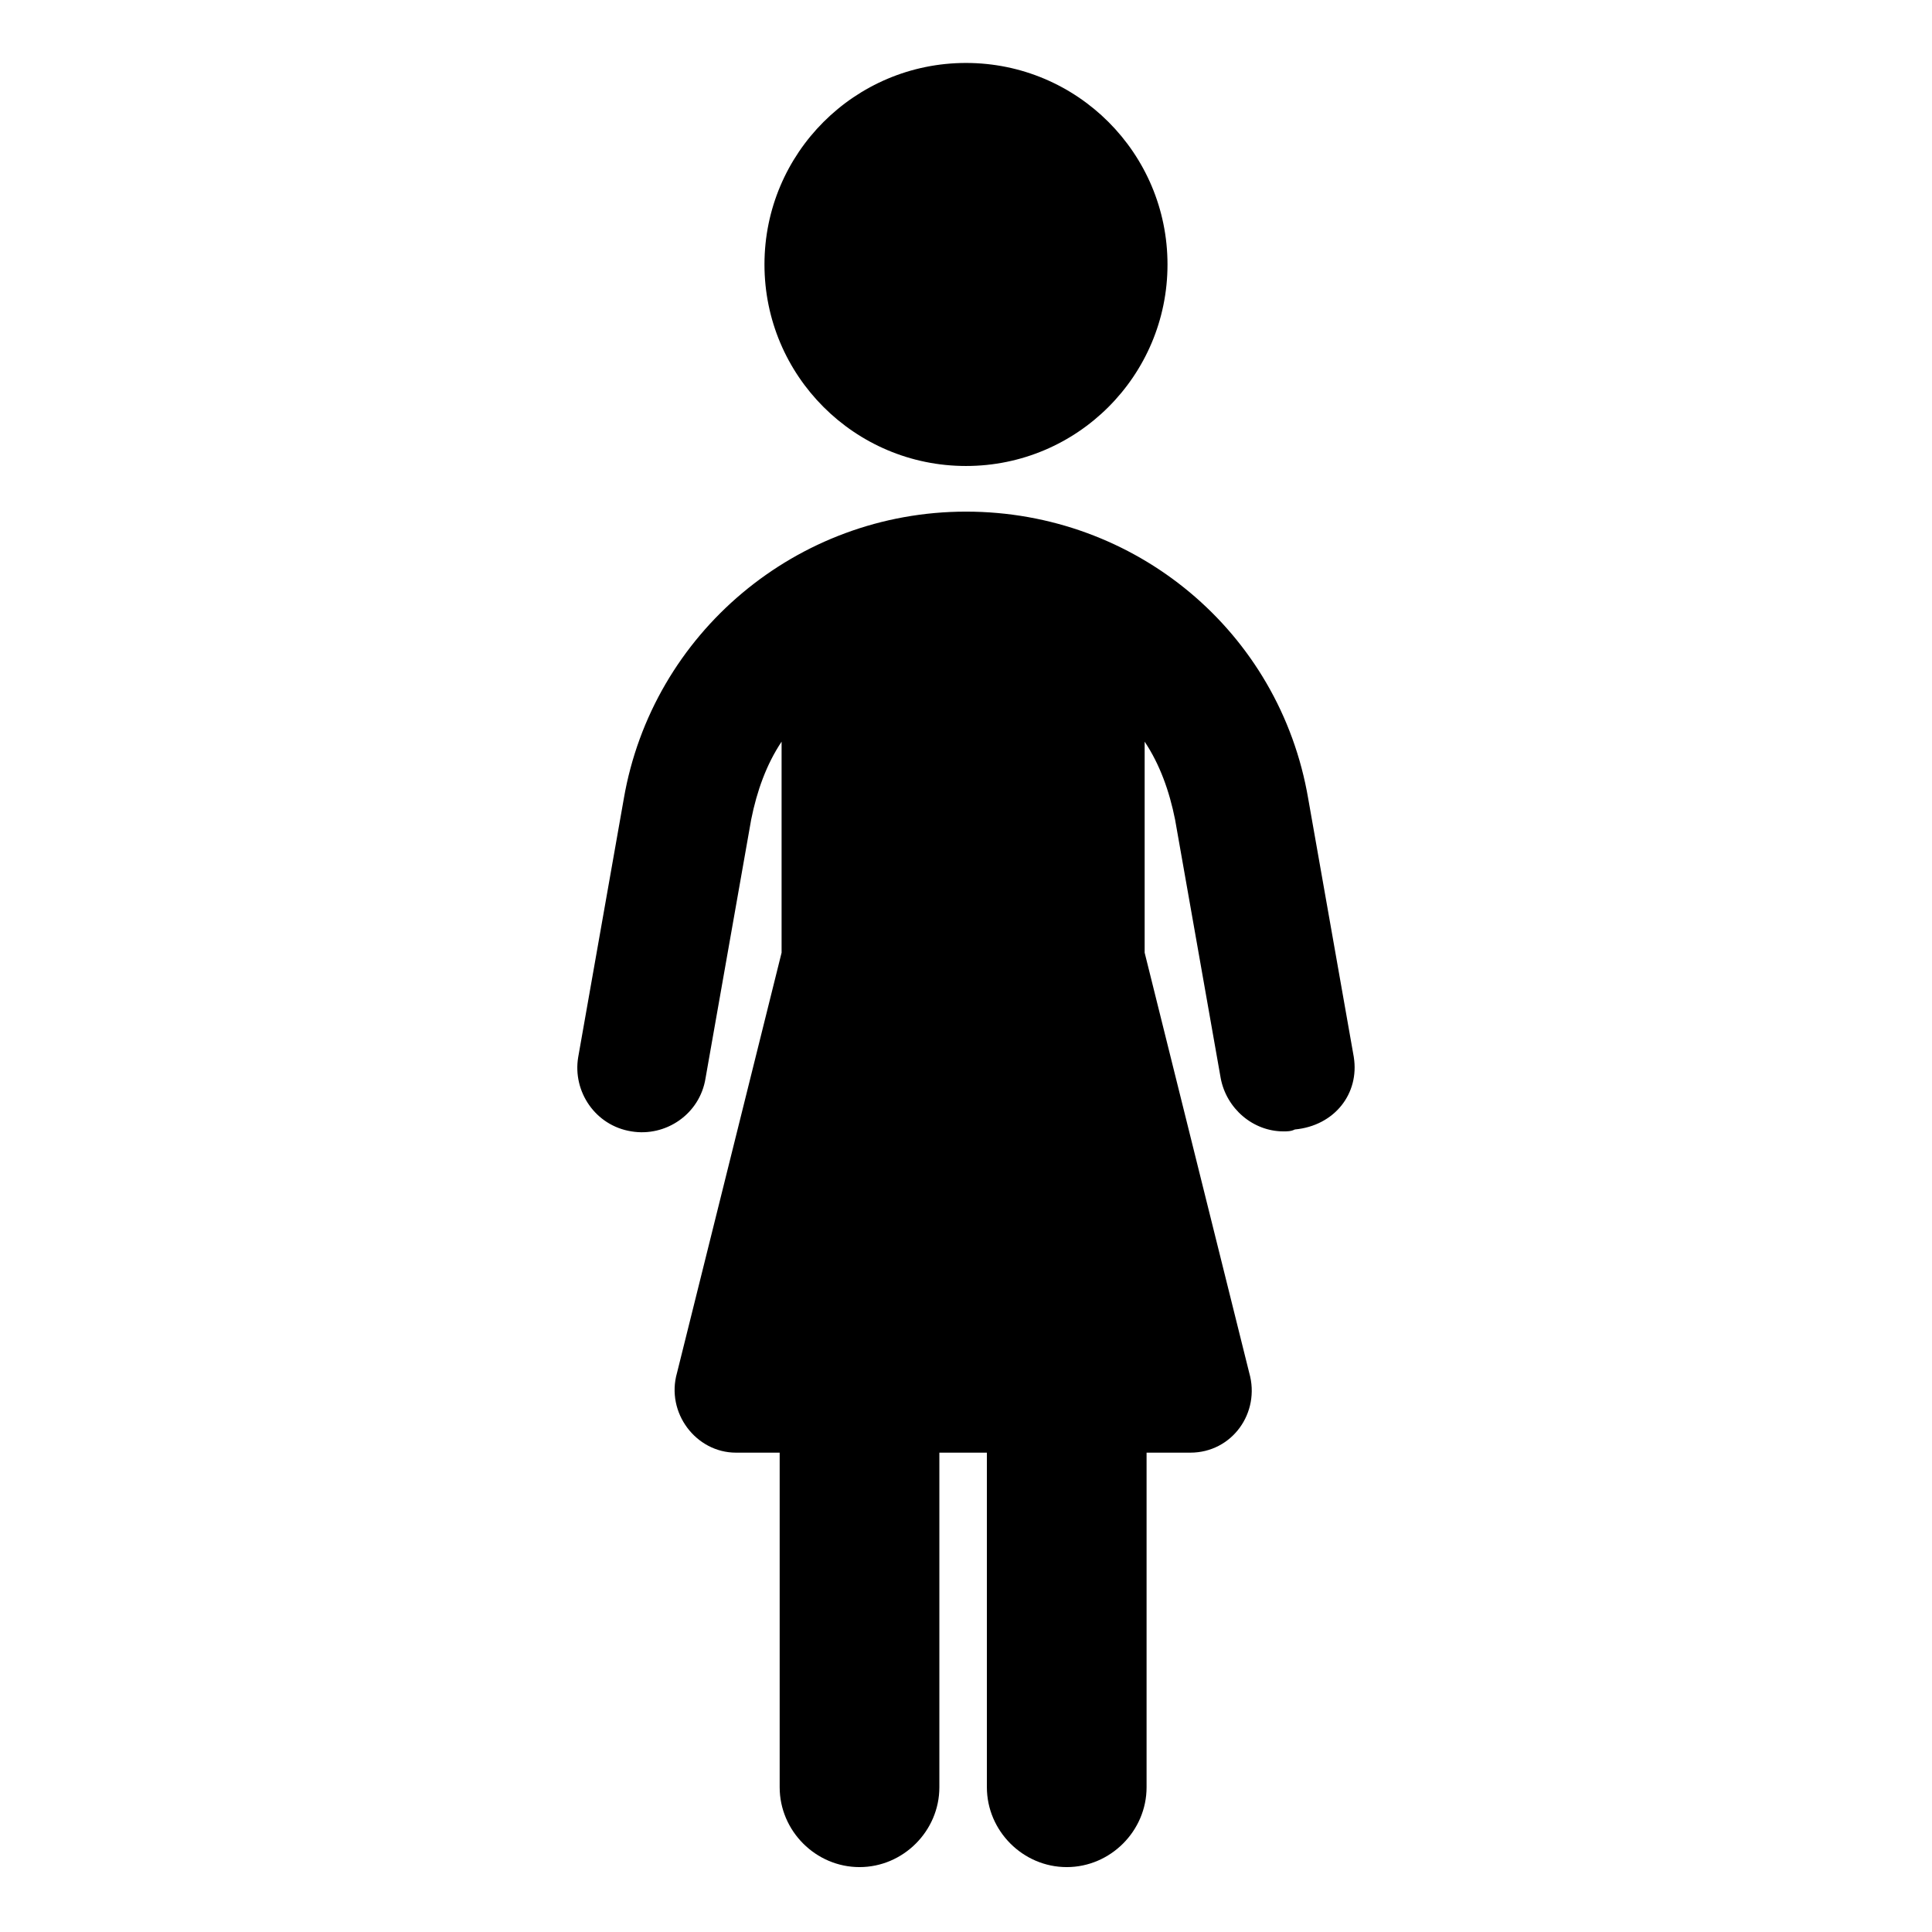
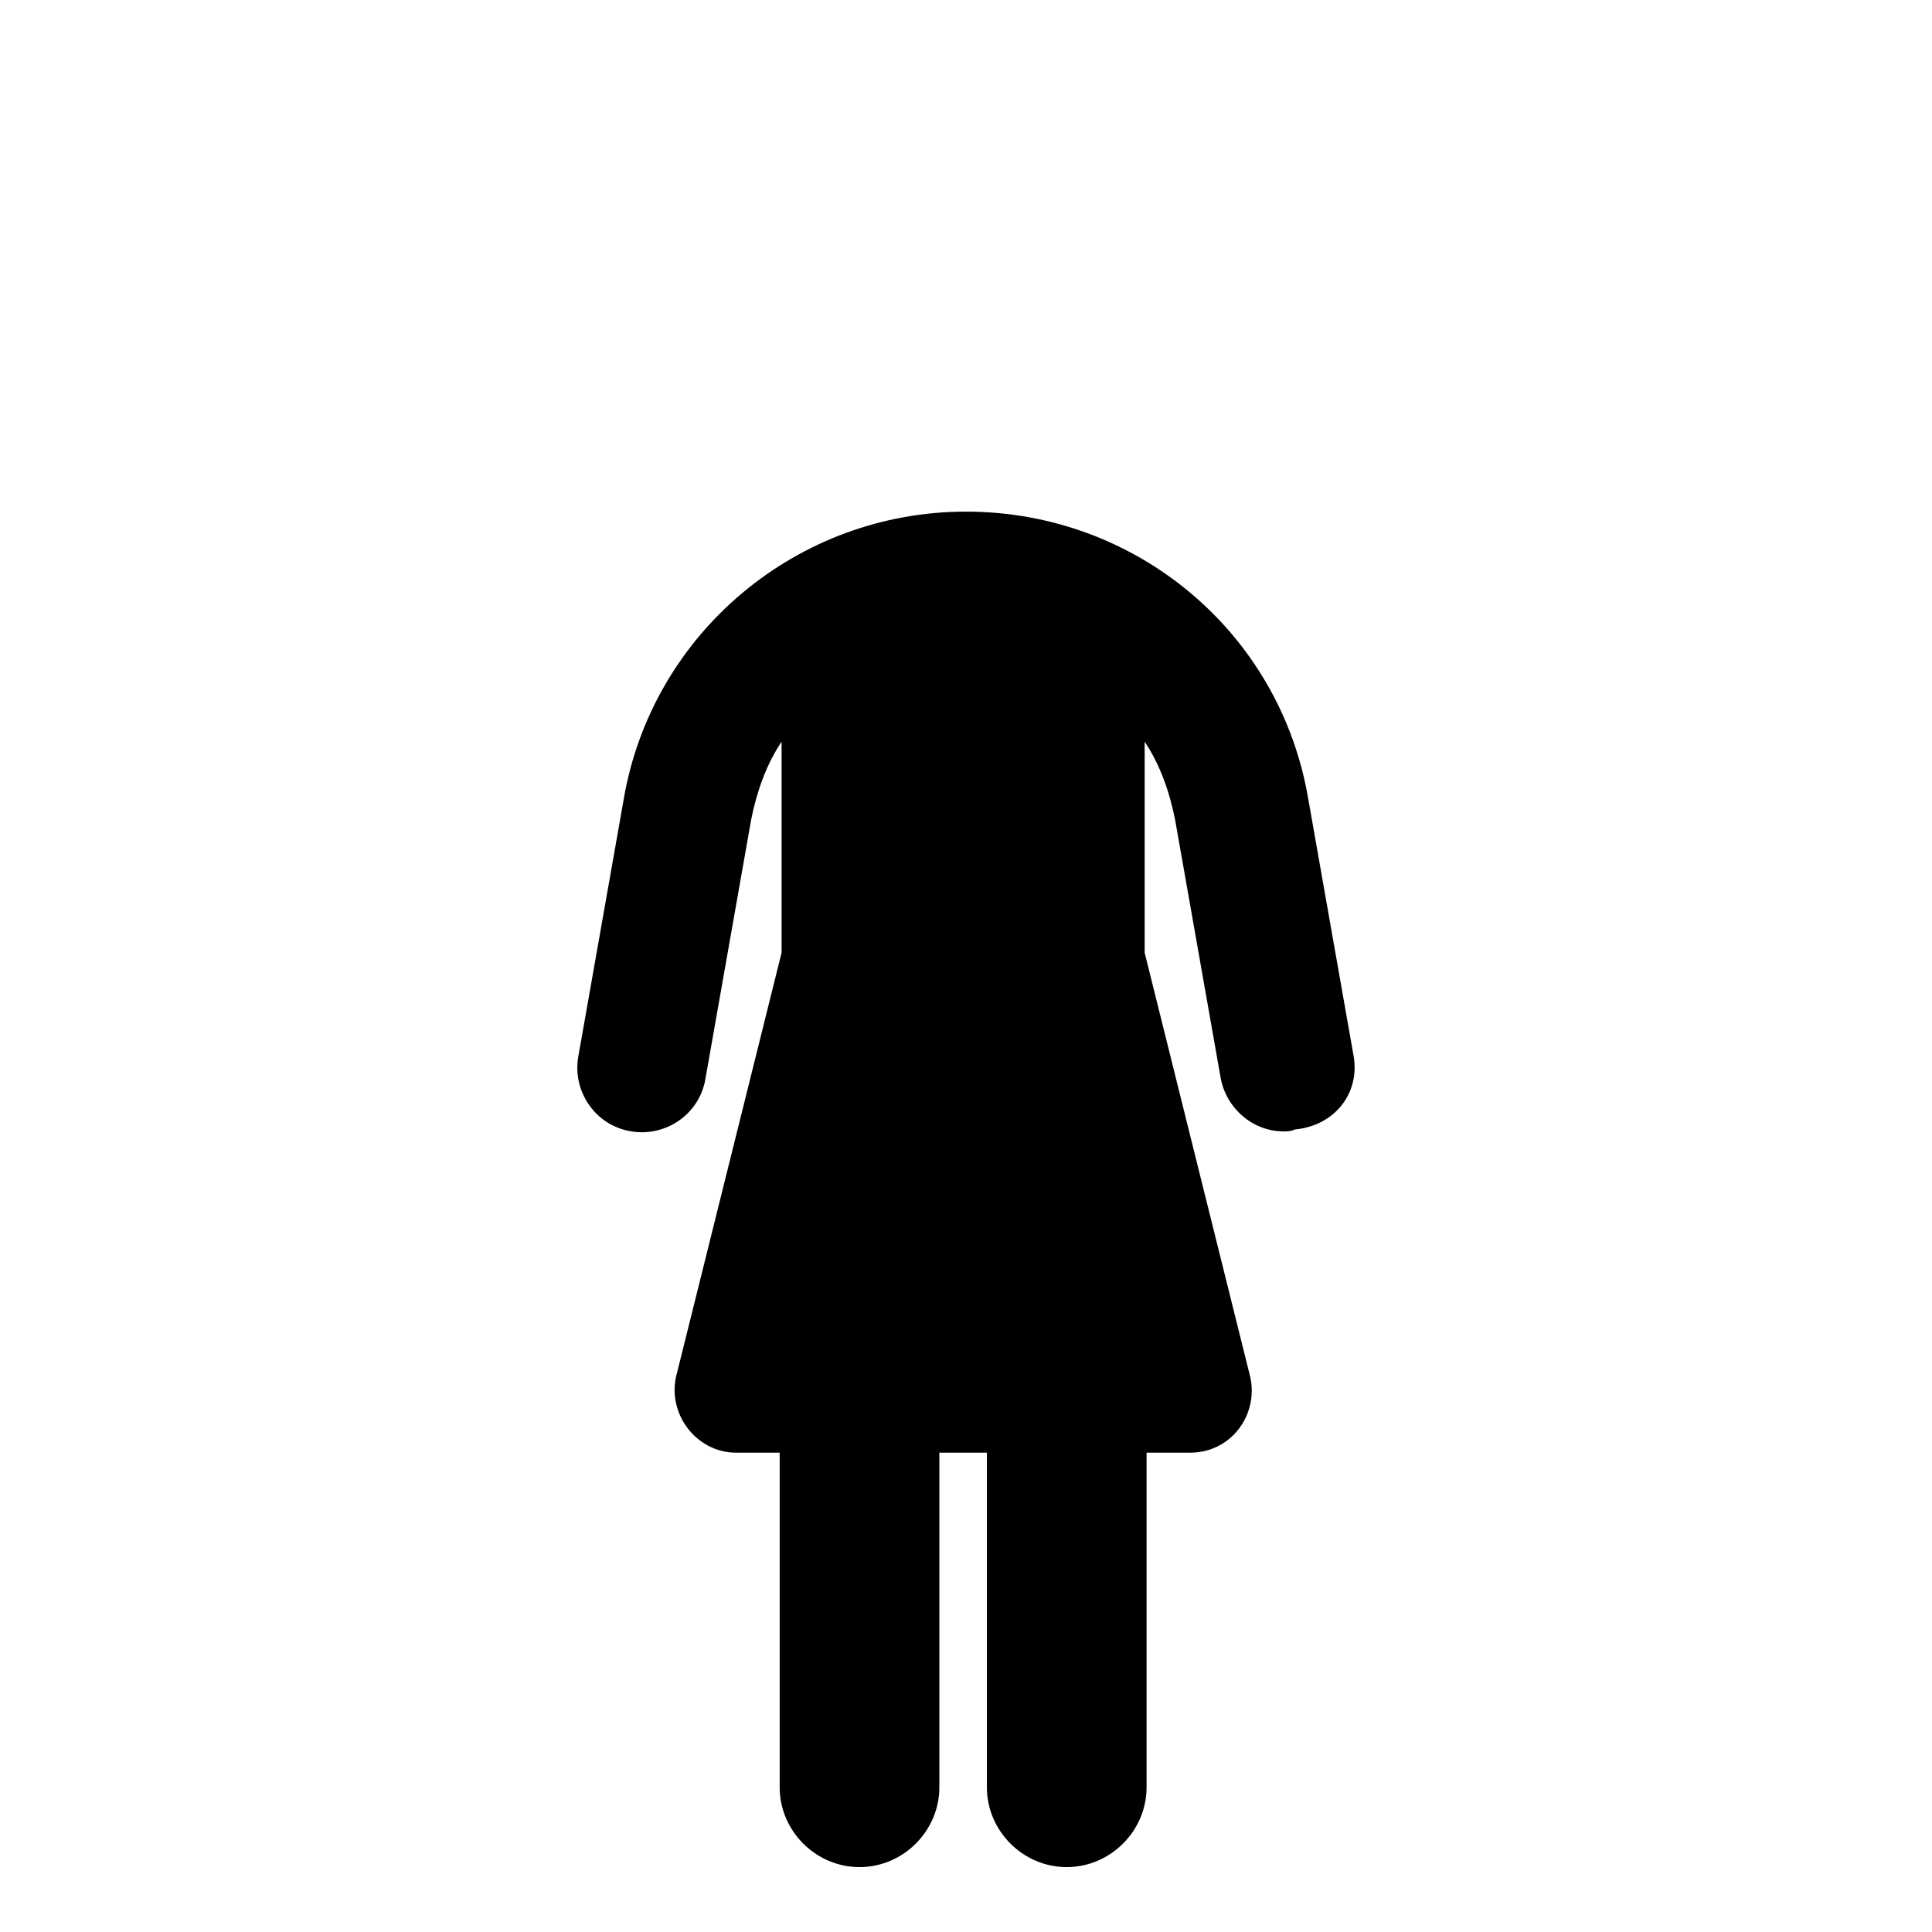
<svg xmlns="http://www.w3.org/2000/svg" fill="#000000" width="800px" height="800px" version="1.1" viewBox="144 144 512 512">
  <g>
-     <path d="m453.4 214.09c0 29.492-23.91 53.402-53.402 53.402-29.496 0-53.406-23.91-53.406-53.402 0-29.496 23.91-53.406 53.406-53.406 29.492 0 53.402 23.91 53.402 53.406" />
    <path d="m502.78 424.18-12.09-68.52c-7.559-44.336-45.848-76.074-90.688-76.074s-83.129 32.242-90.688 76.074l-12.09 68.52c-1.512 9.07 4.535 18.137 14.105 19.648 9.07 1.512 18.137-4.535 19.648-14.105l12.09-68.52c1.512-7.559 4.031-14.609 8.062-20.656v55.922l-27.711 111.34c-3.023 10.578 5.039 21.16 15.617 21.16h11.586v88.672c0 11.586 9.574 21.16 21.16 21.16s21.16-9.574 21.16-21.16v-88.672h12.594v88.672c0 11.586 9.574 21.16 21.16 21.16 11.586 0 21.16-9.574 21.16-21.16v-88.672h11.586c11.082 0 18.641-10.578 15.617-21.16l-27.711-111.34v-55.922c4.031 6.047 6.551 13.098 8.062 20.656l12.09 68.52c1.512 8.062 8.566 14.105 16.625 14.105 1.008 0 2.016 0 3.023-0.504 10.59-1.004 17.137-9.57 15.629-19.145z" />
  </g>
</svg>